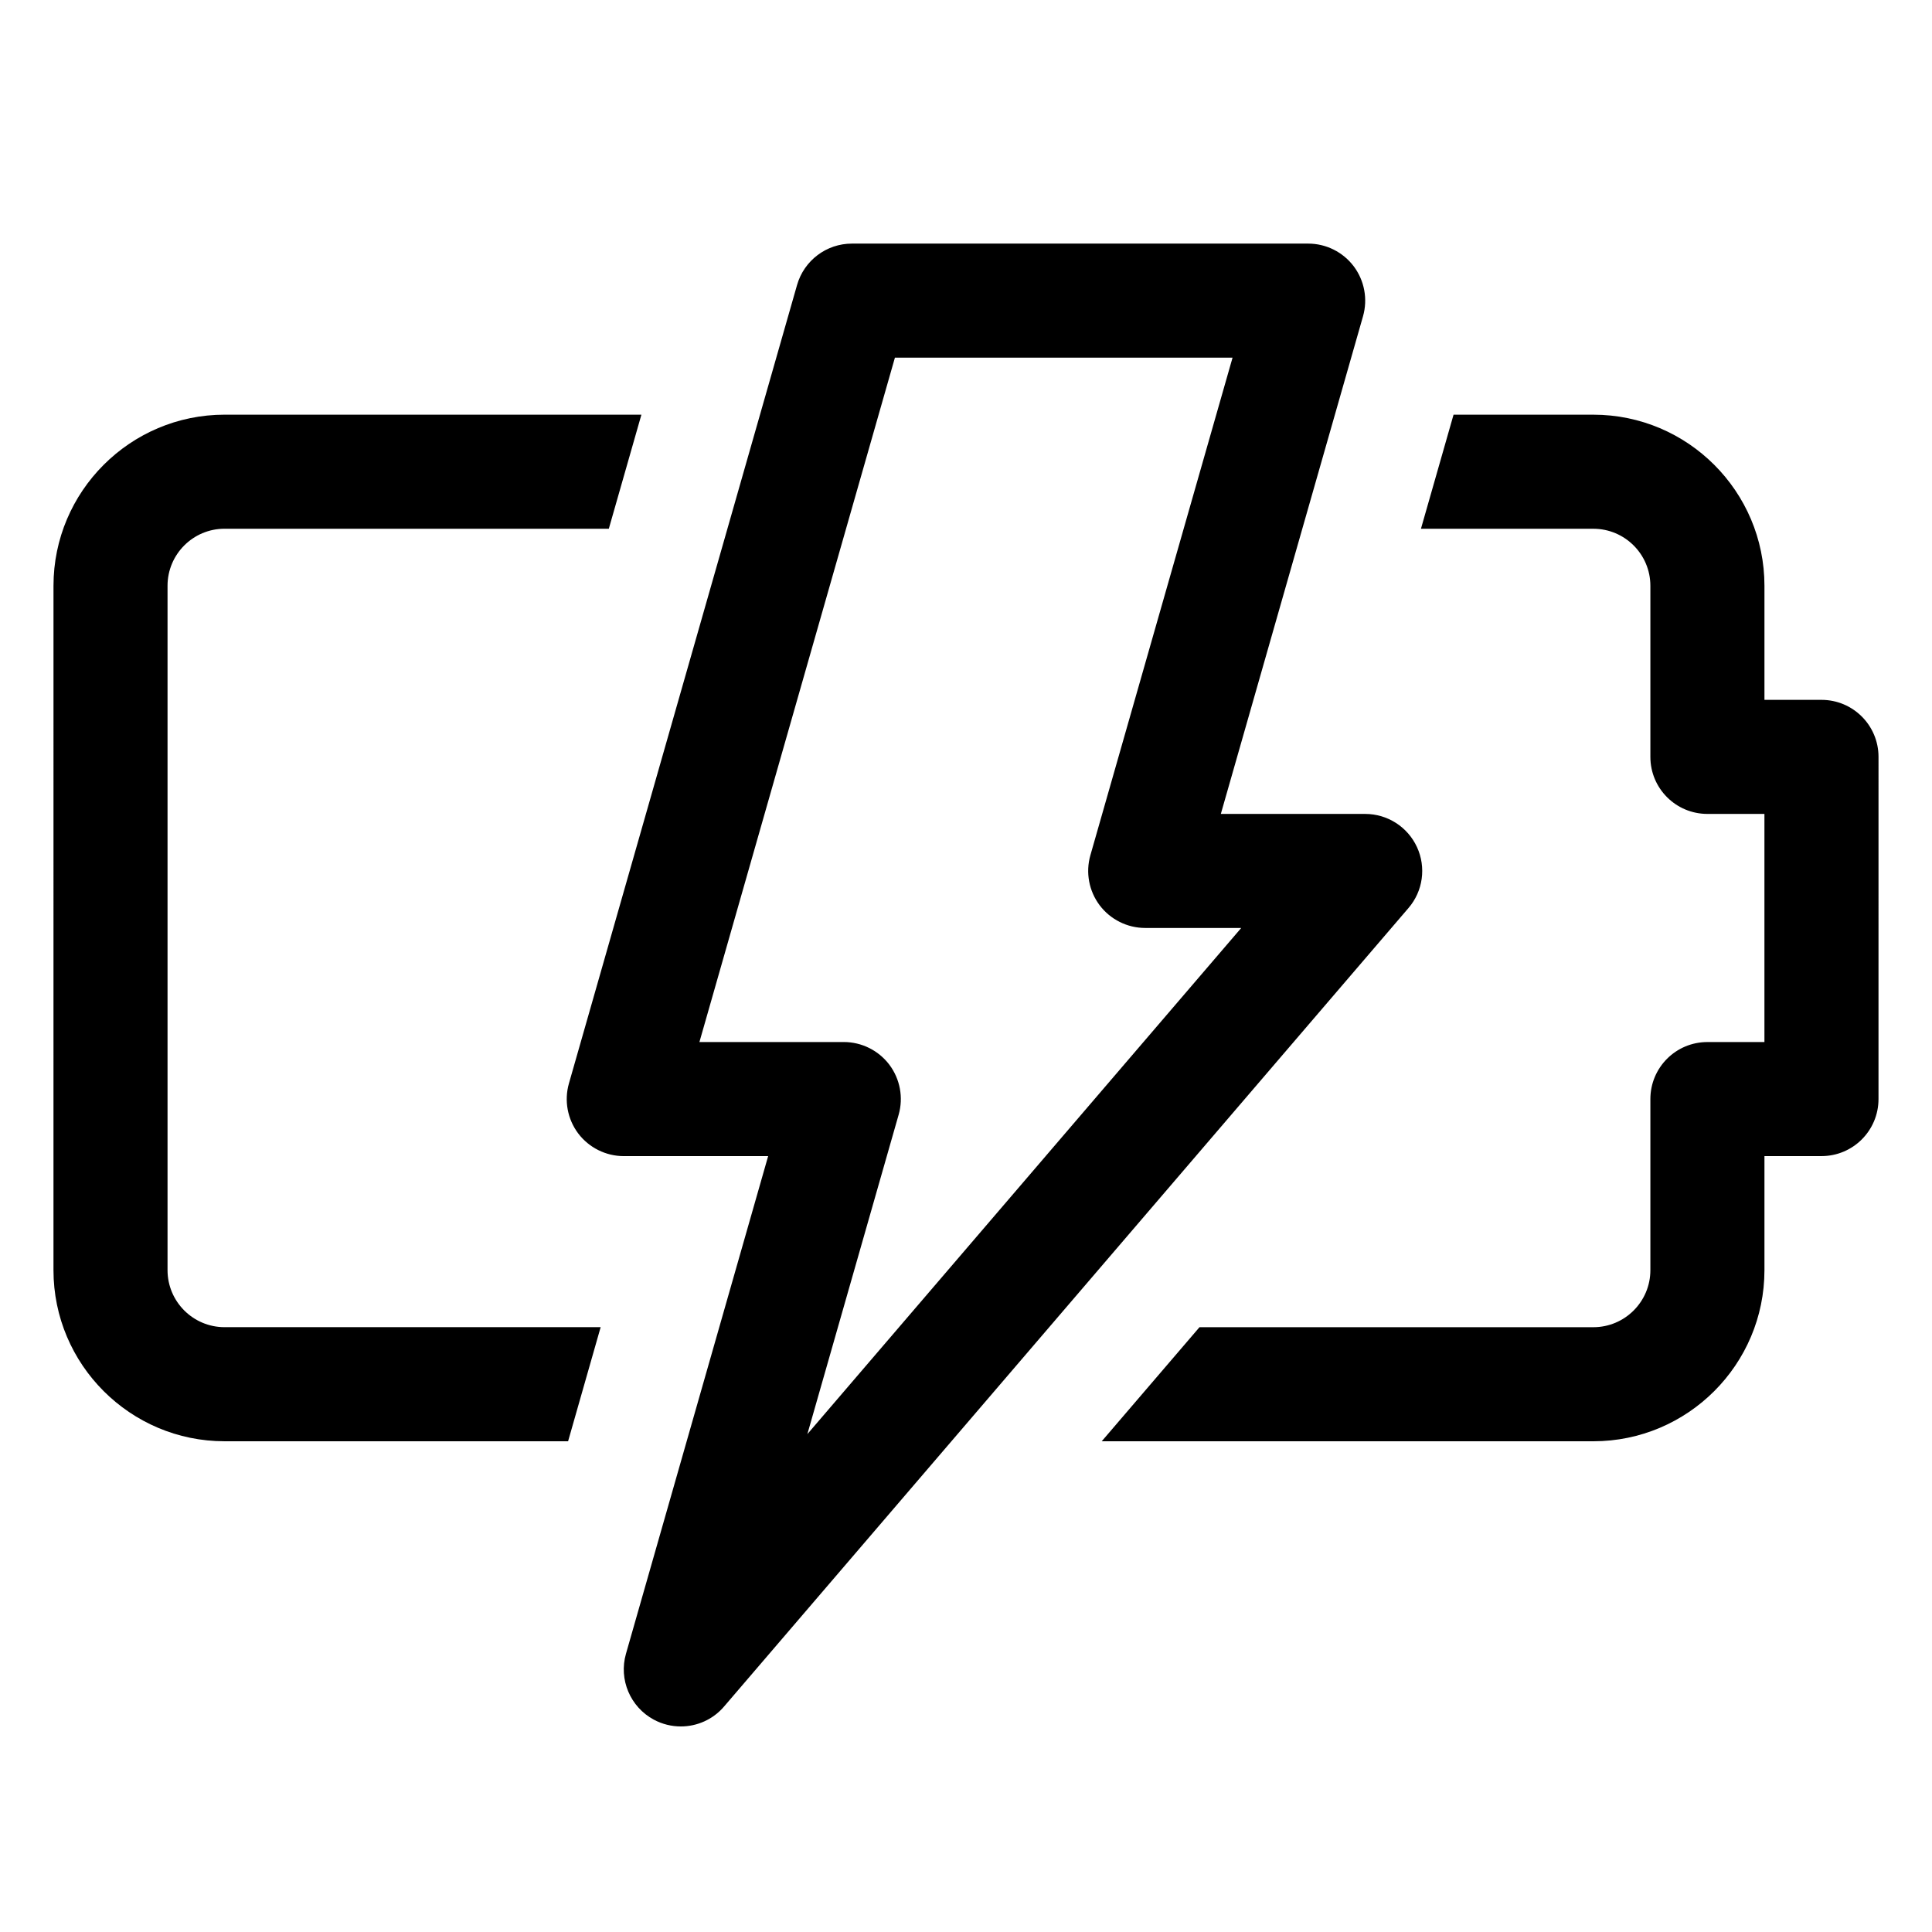
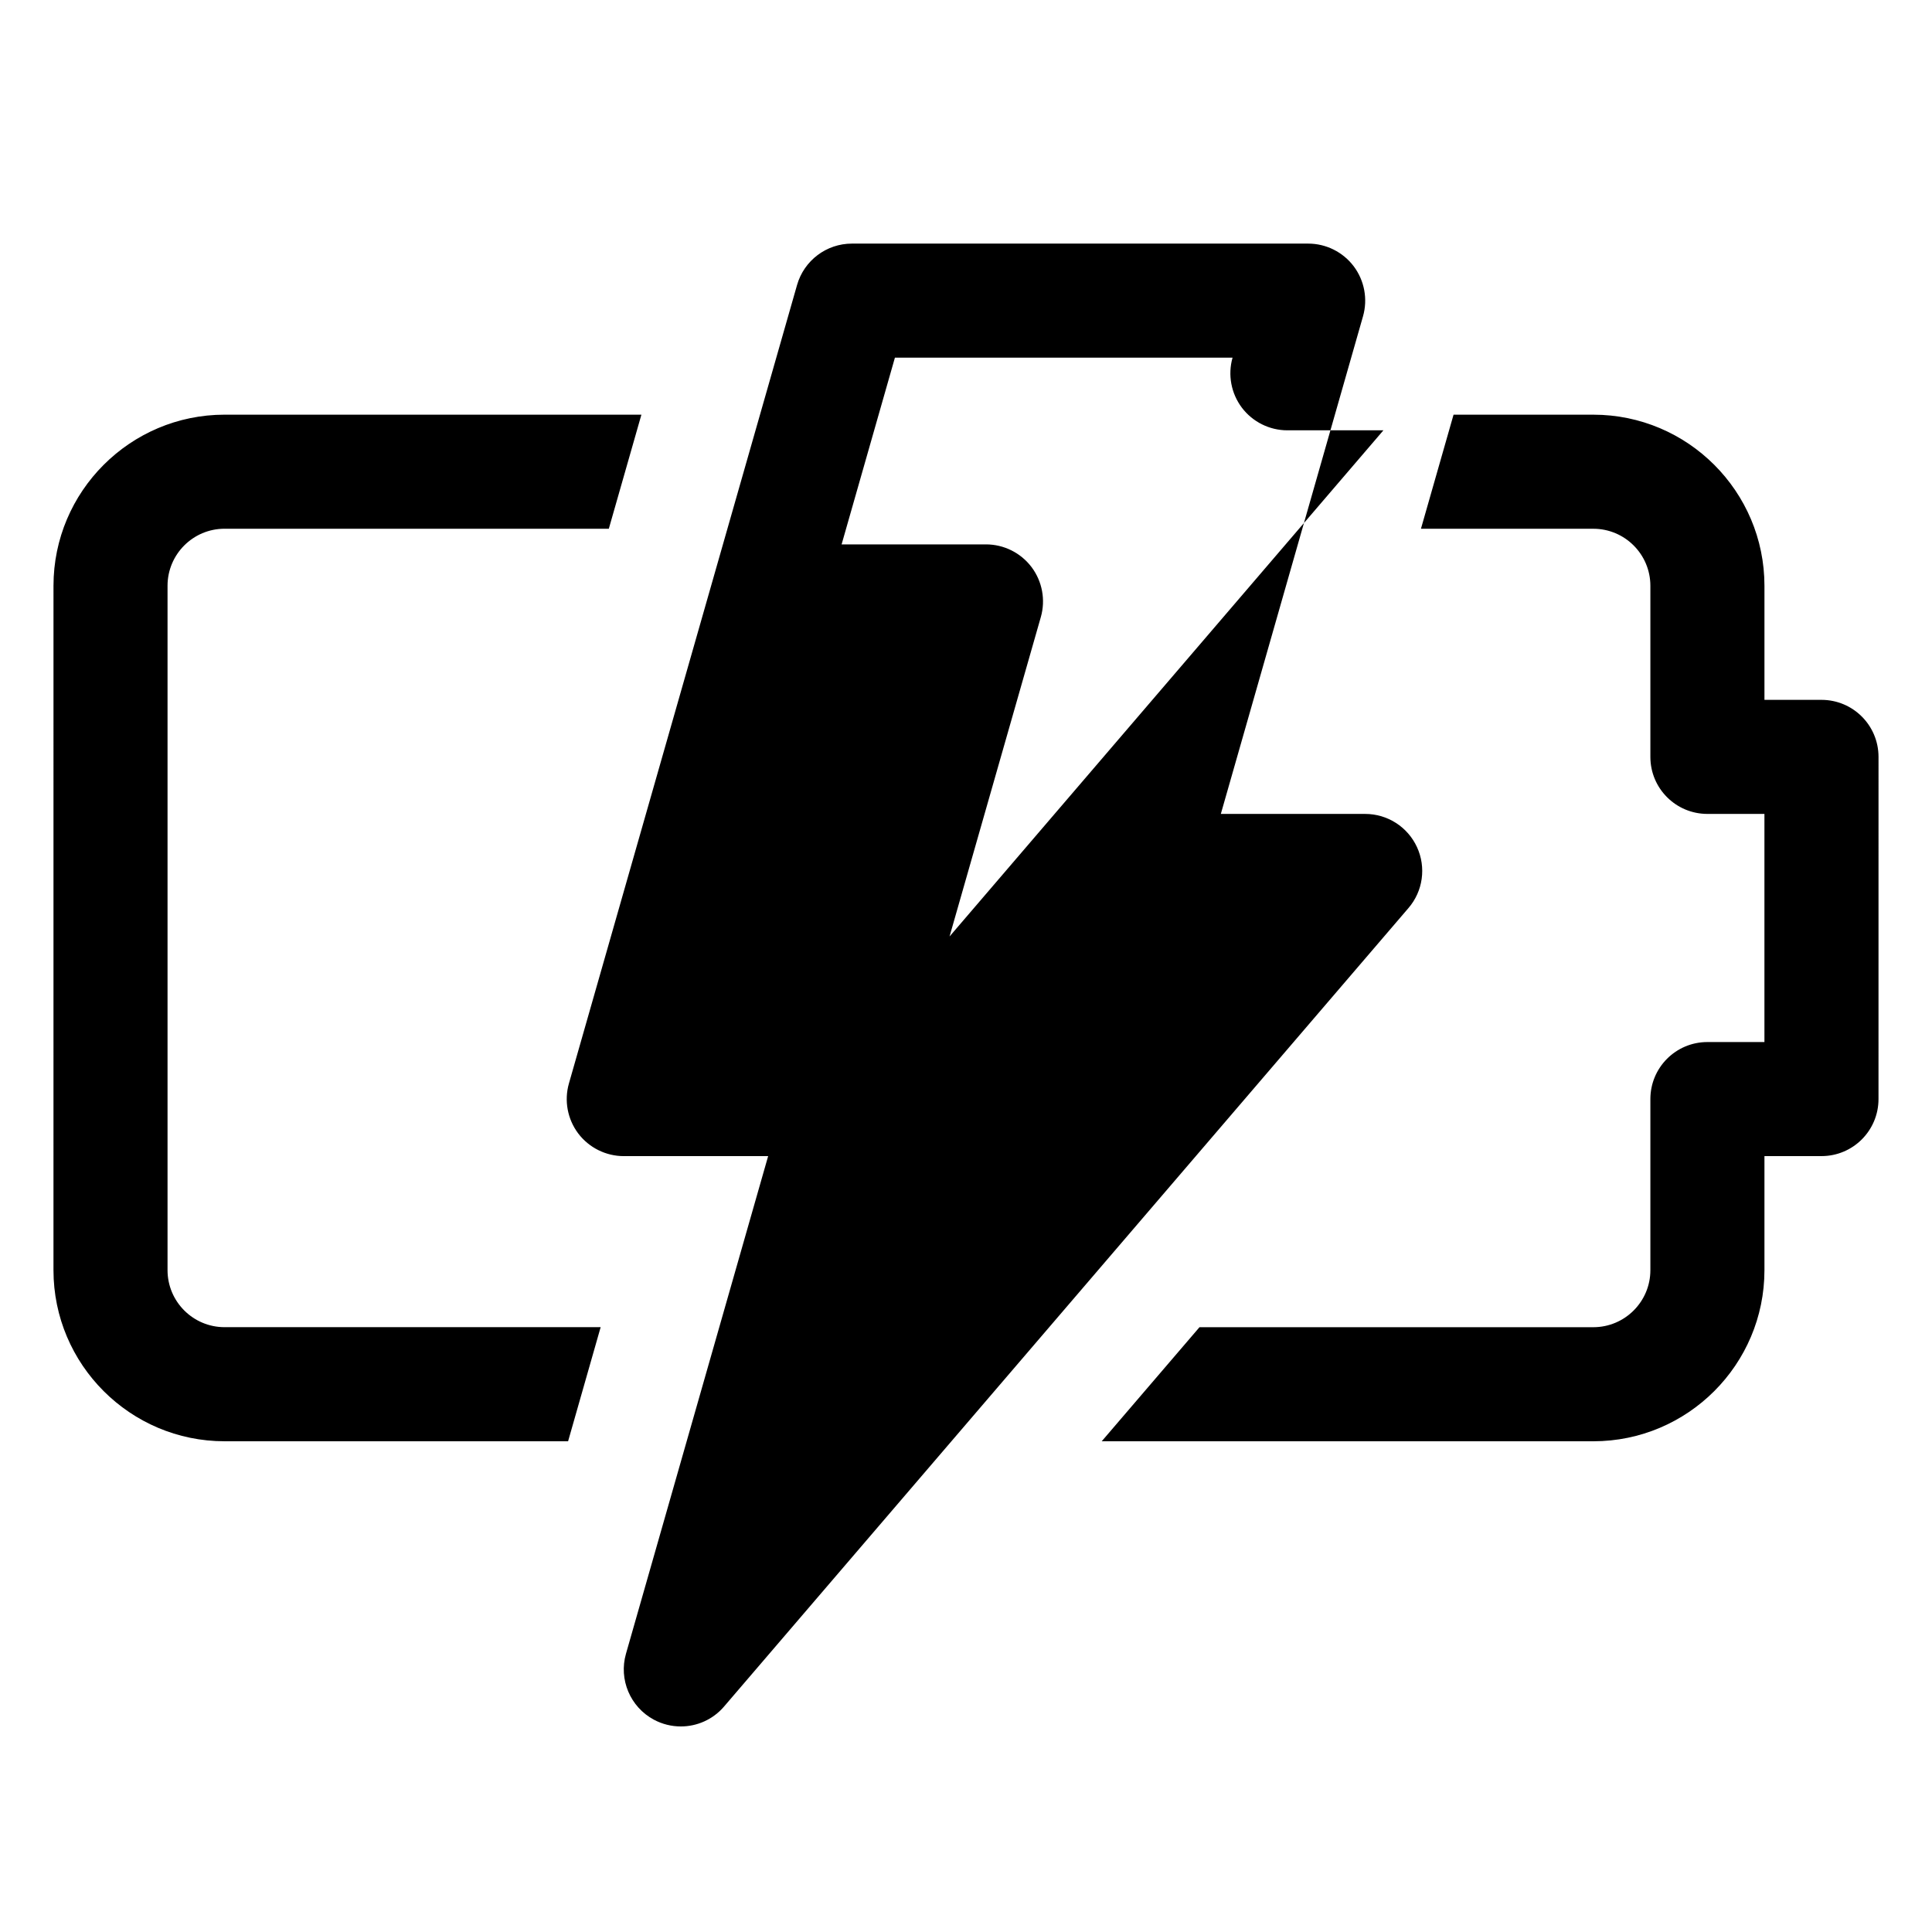
<svg xmlns="http://www.w3.org/2000/svg" fill="#000000" width="800px" height="800px" version="1.1" viewBox="144 144 512 512">
-   <path d="m294.55 525.95h-91.035c-25.004 0-45.344-20.34-45.344-45.344l0.004-181.37c0-25.004 20.34-45.344 45.344-45.344h110.46l-8.637 30.23-101.83-0.004c-8.34 0-15.113 6.777-15.113 15.113v181.37c0 8.34 6.777 15.113 15.113 15.113h99.668zm332.16-196.48h-15.113v-30.23c0-25.004-20.34-45.344-45.344-45.344h-37.047l-8.641 30.23h45.688c8.34 0 15.113 6.777 15.113 15.113v45.344c0 8.352 6.762 15.113 15.113 15.113h15.113v60.457h-15.113c-8.352 0-15.113 6.762-15.113 15.113v45.344c0 8.34-6.777 15.113-15.113 15.113l-104.38 0.004-25.91 30.23 130.29-0.004c25.004 0 45.344-20.34 45.344-45.344v-30.23h15.113c8.352 0 15.113-6.762 15.113-15.113l0.004-90.684c0-8.352-6.762-15.113-15.117-15.113zm-290.82 266.77 181.37-211.6c3.856-4.473 4.727-10.793 2.258-16.148-2.469-5.352-7.82-8.793-13.727-8.793h-38.258l37.68-131.88c1.301-4.559 0.383-9.461-2.465-13.254-2.859-3.781-7.332-6.008-12.07-6.008h-120.91c-6.746 0-12.68 4.473-14.539 10.969l-60.457 211.6c-1.301 4.559-0.383 9.461 2.465 13.254 2.863 3.777 7.34 6.004 12.074 6.004h38.258l-37.68 131.88c-1.949 6.82 1.125 14.098 7.379 17.461 2.254 1.211 4.723 1.801 7.156 1.801 4.297 0 8.516-1.828 11.469-5.285zm45.273-357.46h89.477l-37.68 131.88c-1.301 4.559-0.383 9.461 2.465 13.254 2.859 3.777 7.328 6.004 12.066 6.004h25.449l-114.98 134.14 24.191-84.648c1.301-4.559 0.383-9.461-2.465-13.254-2.863-3.781-7.332-6.008-12.074-6.008h-38.258z" />
+   <path d="m294.55 525.95h-91.035c-25.004 0-45.344-20.34-45.344-45.344l0.004-181.37c0-25.004 20.34-45.344 45.344-45.344h110.46l-8.637 30.23-101.83-0.004c-8.34 0-15.113 6.777-15.113 15.113v181.37c0 8.34 6.777 15.113 15.113 15.113h99.668zm332.16-196.48h-15.113v-30.23c0-25.004-20.34-45.344-45.344-45.344h-37.047l-8.641 30.23h45.688c8.34 0 15.113 6.777 15.113 15.113v45.344c0 8.352 6.762 15.113 15.113 15.113h15.113v60.457h-15.113c-8.352 0-15.113 6.762-15.113 15.113v45.344c0 8.34-6.777 15.113-15.113 15.113l-104.38 0.004-25.91 30.23 130.29-0.004c25.004 0 45.344-20.34 45.344-45.344v-30.23h15.113c8.352 0 15.113-6.762 15.113-15.113l0.004-90.684c0-8.352-6.762-15.113-15.117-15.113zm-290.82 266.77 181.37-211.6c3.856-4.473 4.727-10.793 2.258-16.148-2.469-5.352-7.82-8.793-13.727-8.793h-38.258l37.68-131.88c1.301-4.559 0.383-9.461-2.465-13.254-2.859-3.781-7.332-6.008-12.07-6.008h-120.91c-6.746 0-12.68 4.473-14.539 10.969l-60.457 211.6c-1.301 4.559-0.383 9.461 2.465 13.254 2.863 3.777 7.34 6.004 12.074 6.004h38.258l-37.68 131.88c-1.949 6.82 1.125 14.098 7.379 17.461 2.254 1.211 4.723 1.801 7.156 1.801 4.297 0 8.516-1.828 11.469-5.285zm45.273-357.46h89.477c-1.301 4.559-0.383 9.461 2.465 13.254 2.859 3.777 7.328 6.004 12.066 6.004h25.449l-114.98 134.14 24.191-84.648c1.301-4.559 0.383-9.461-2.465-13.254-2.863-3.781-7.332-6.008-12.074-6.008h-38.258z" />
</svg>